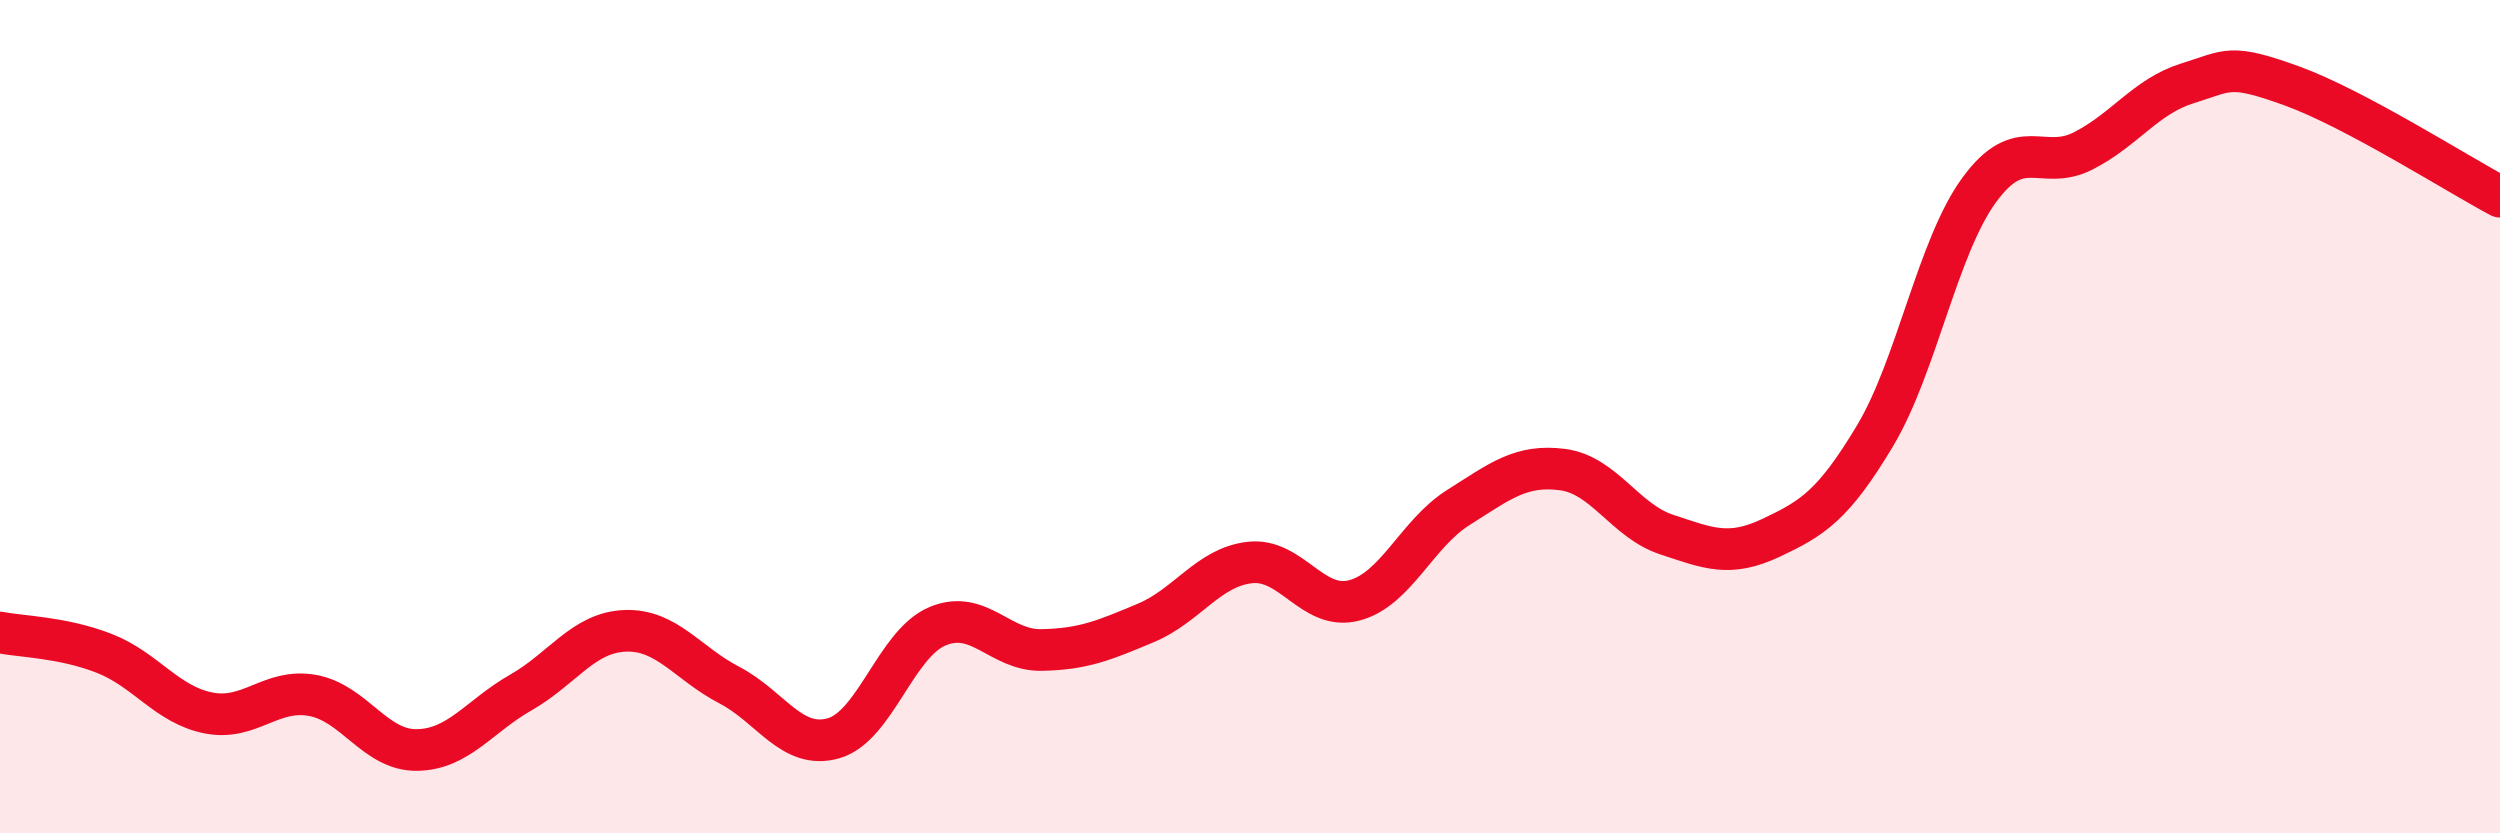
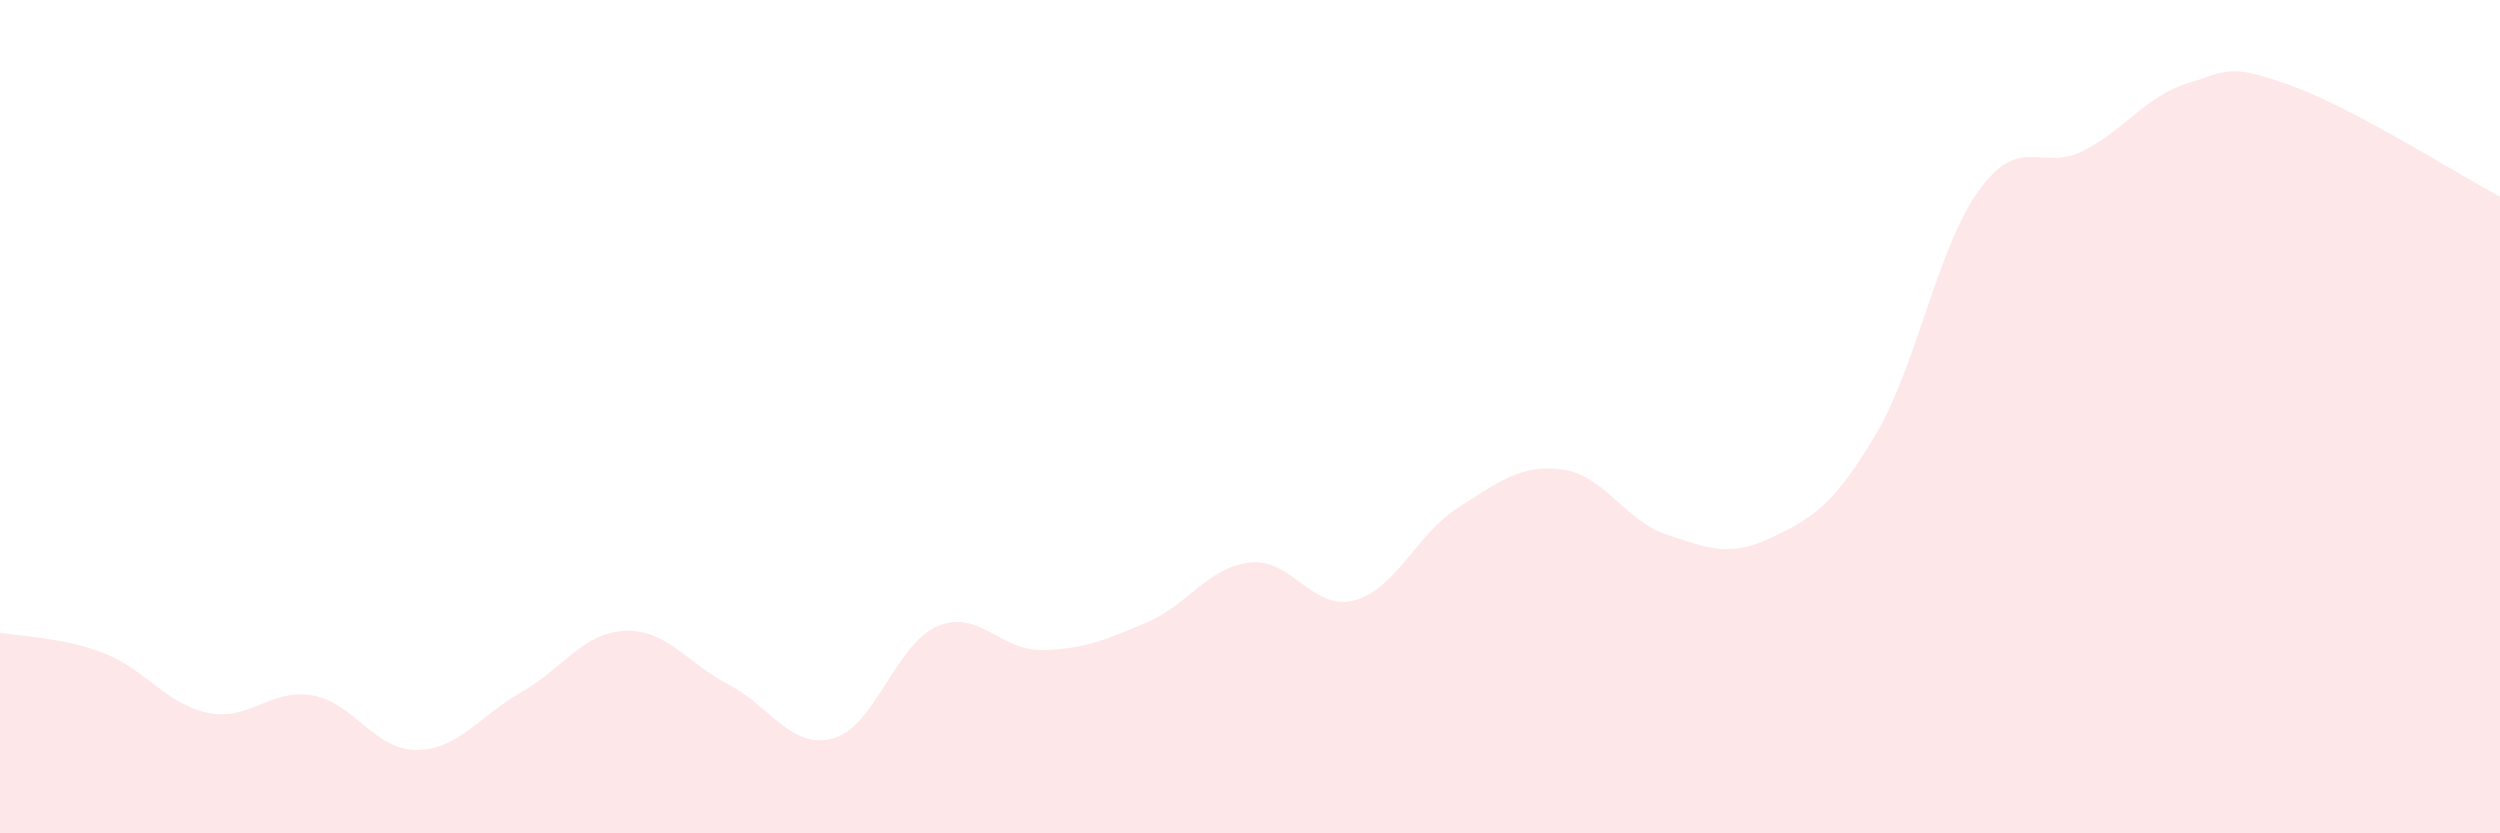
<svg xmlns="http://www.w3.org/2000/svg" width="60" height="20" viewBox="0 0 60 20">
  <path d="M 0,15.18 C 0.5,15.28 1.5,15.29 2.5,15.68 C 3.5,16.07 4,16.91 5,17.11 C 6,17.31 6.5,16.51 7.5,16.69 C 8.5,16.87 9,18.01 10,18 C 11,17.99 11.5,17.19 12.5,16.62 C 13.5,16.05 14,15.18 15,15.14 C 16,15.1 16.5,15.92 17.5,16.44 C 18.5,16.96 19,18 20,17.72 C 21,17.44 21.5,15.45 22.5,15.03 C 23.5,14.61 24,15.62 25,15.6 C 26,15.58 26.5,15.37 27.5,14.95 C 28.5,14.53 29,13.61 30,13.5 C 31,13.39 31.5,14.67 32.5,14.41 C 33.5,14.15 34,12.81 35,12.18 C 36,11.55 36.5,11.14 37.5,11.27 C 38.5,11.4 39,12.5 40,12.83 C 41,13.16 41.5,13.38 42.5,12.91 C 43.5,12.44 44,12.13 45,10.46 C 46,8.79 46.5,5.93 47.5,4.56 C 48.5,3.19 49,4.13 50,3.62 C 51,3.11 51.5,2.31 52.5,2 C 53.5,1.69 53.5,1.52 55,2.06 C 56.5,2.6 59,4.19 60,4.72L60 20L0 20Z" fill="#EB0A25" opacity="0.1" stroke-linecap="round" stroke-linejoin="round" />
-   <path d="M 0,15.18 C 0.5,15.28 1.5,15.29 2.5,15.68 C 3.5,16.07 4,16.91 5,17.11 C 6,17.31 6.5,16.51 7.5,16.69 C 8.5,16.87 9,18.01 10,18 C 11,17.99 11.5,17.19 12.5,16.62 C 13.5,16.05 14,15.18 15,15.14 C 16,15.1 16.5,15.92 17.5,16.44 C 18.5,16.96 19,18 20,17.72 C 21,17.44 21.5,15.45 22.5,15.03 C 23.5,14.61 24,15.62 25,15.6 C 26,15.58 26.5,15.37 27.5,14.95 C 28.5,14.53 29,13.61 30,13.5 C 31,13.39 31.5,14.67 32.5,14.41 C 33.5,14.15 34,12.81 35,12.18 C 36,11.55 36.5,11.14 37.5,11.27 C 38.5,11.4 39,12.5 40,12.83 C 41,13.16 41.5,13.38 42.5,12.91 C 43.5,12.44 44,12.13 45,10.46 C 46,8.79 46.5,5.93 47.5,4.56 C 48.5,3.19 49,4.13 50,3.62 C 51,3.11 51.5,2.31 52.5,2 C 53.5,1.69 53.5,1.52 55,2.06 C 56.5,2.6 59,4.19 60,4.72" stroke="#EB0A25" stroke-width="1" fill="none" stroke-linecap="round" stroke-linejoin="round" />
</svg>